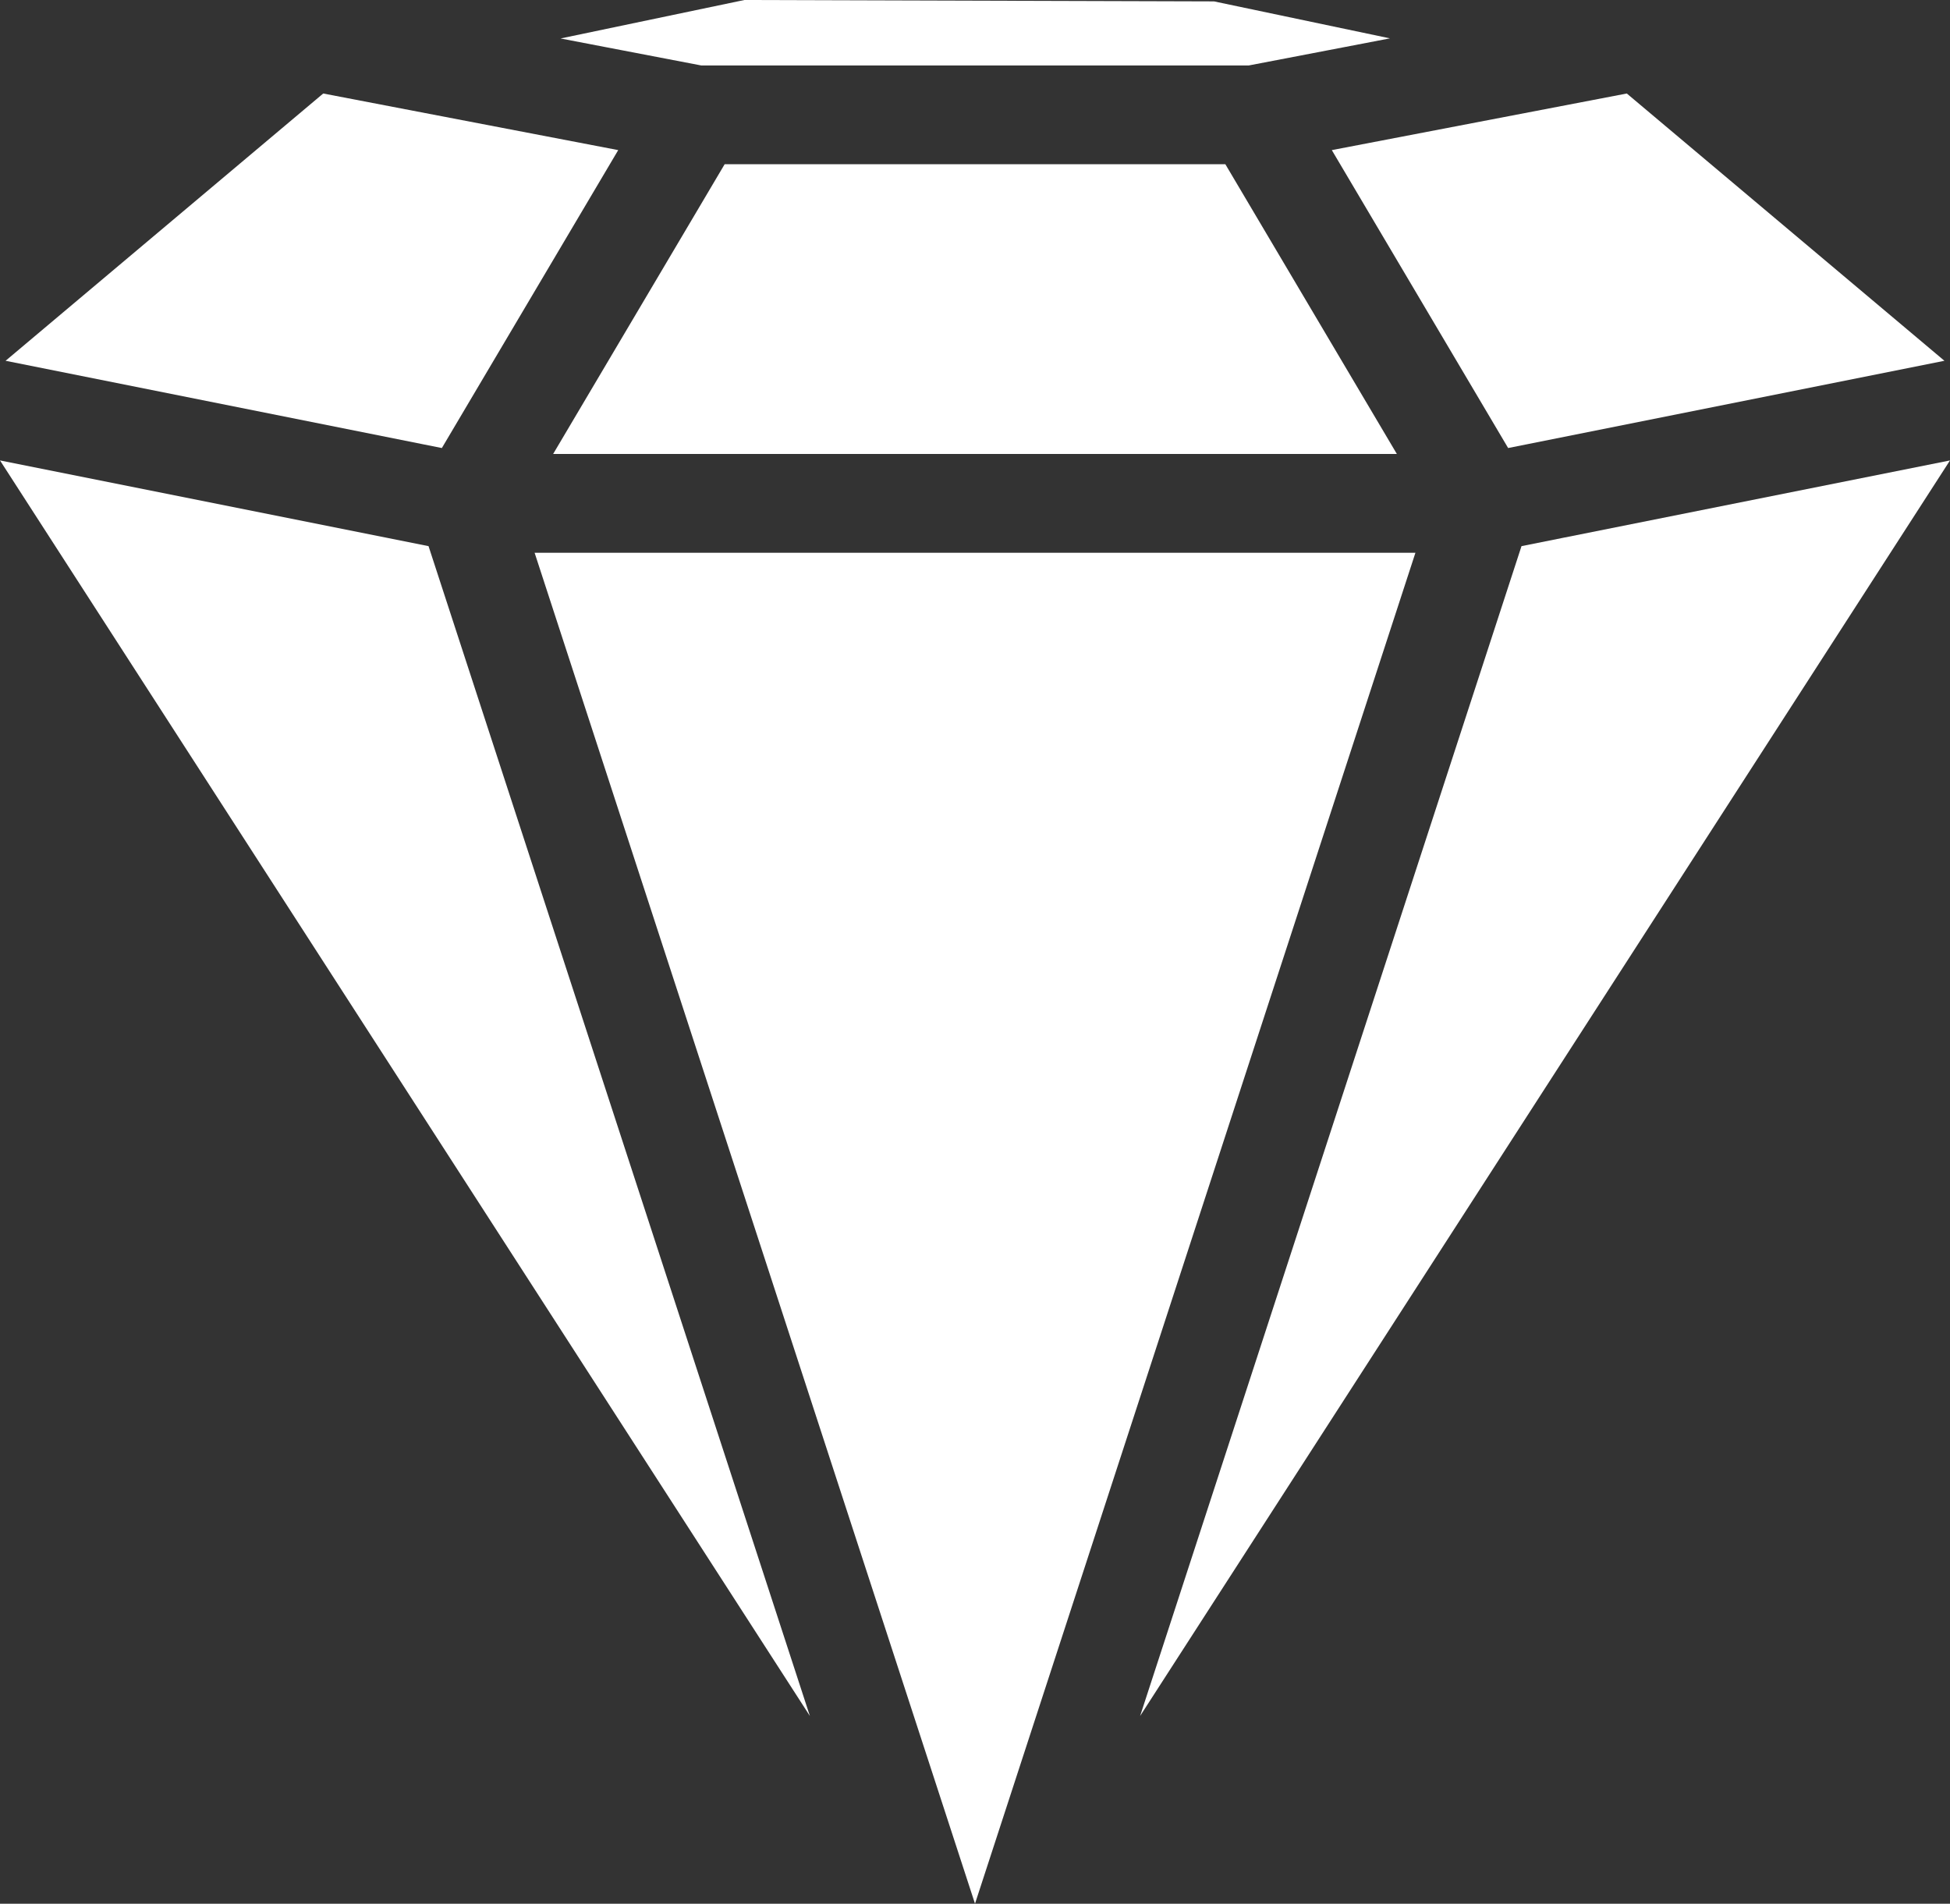
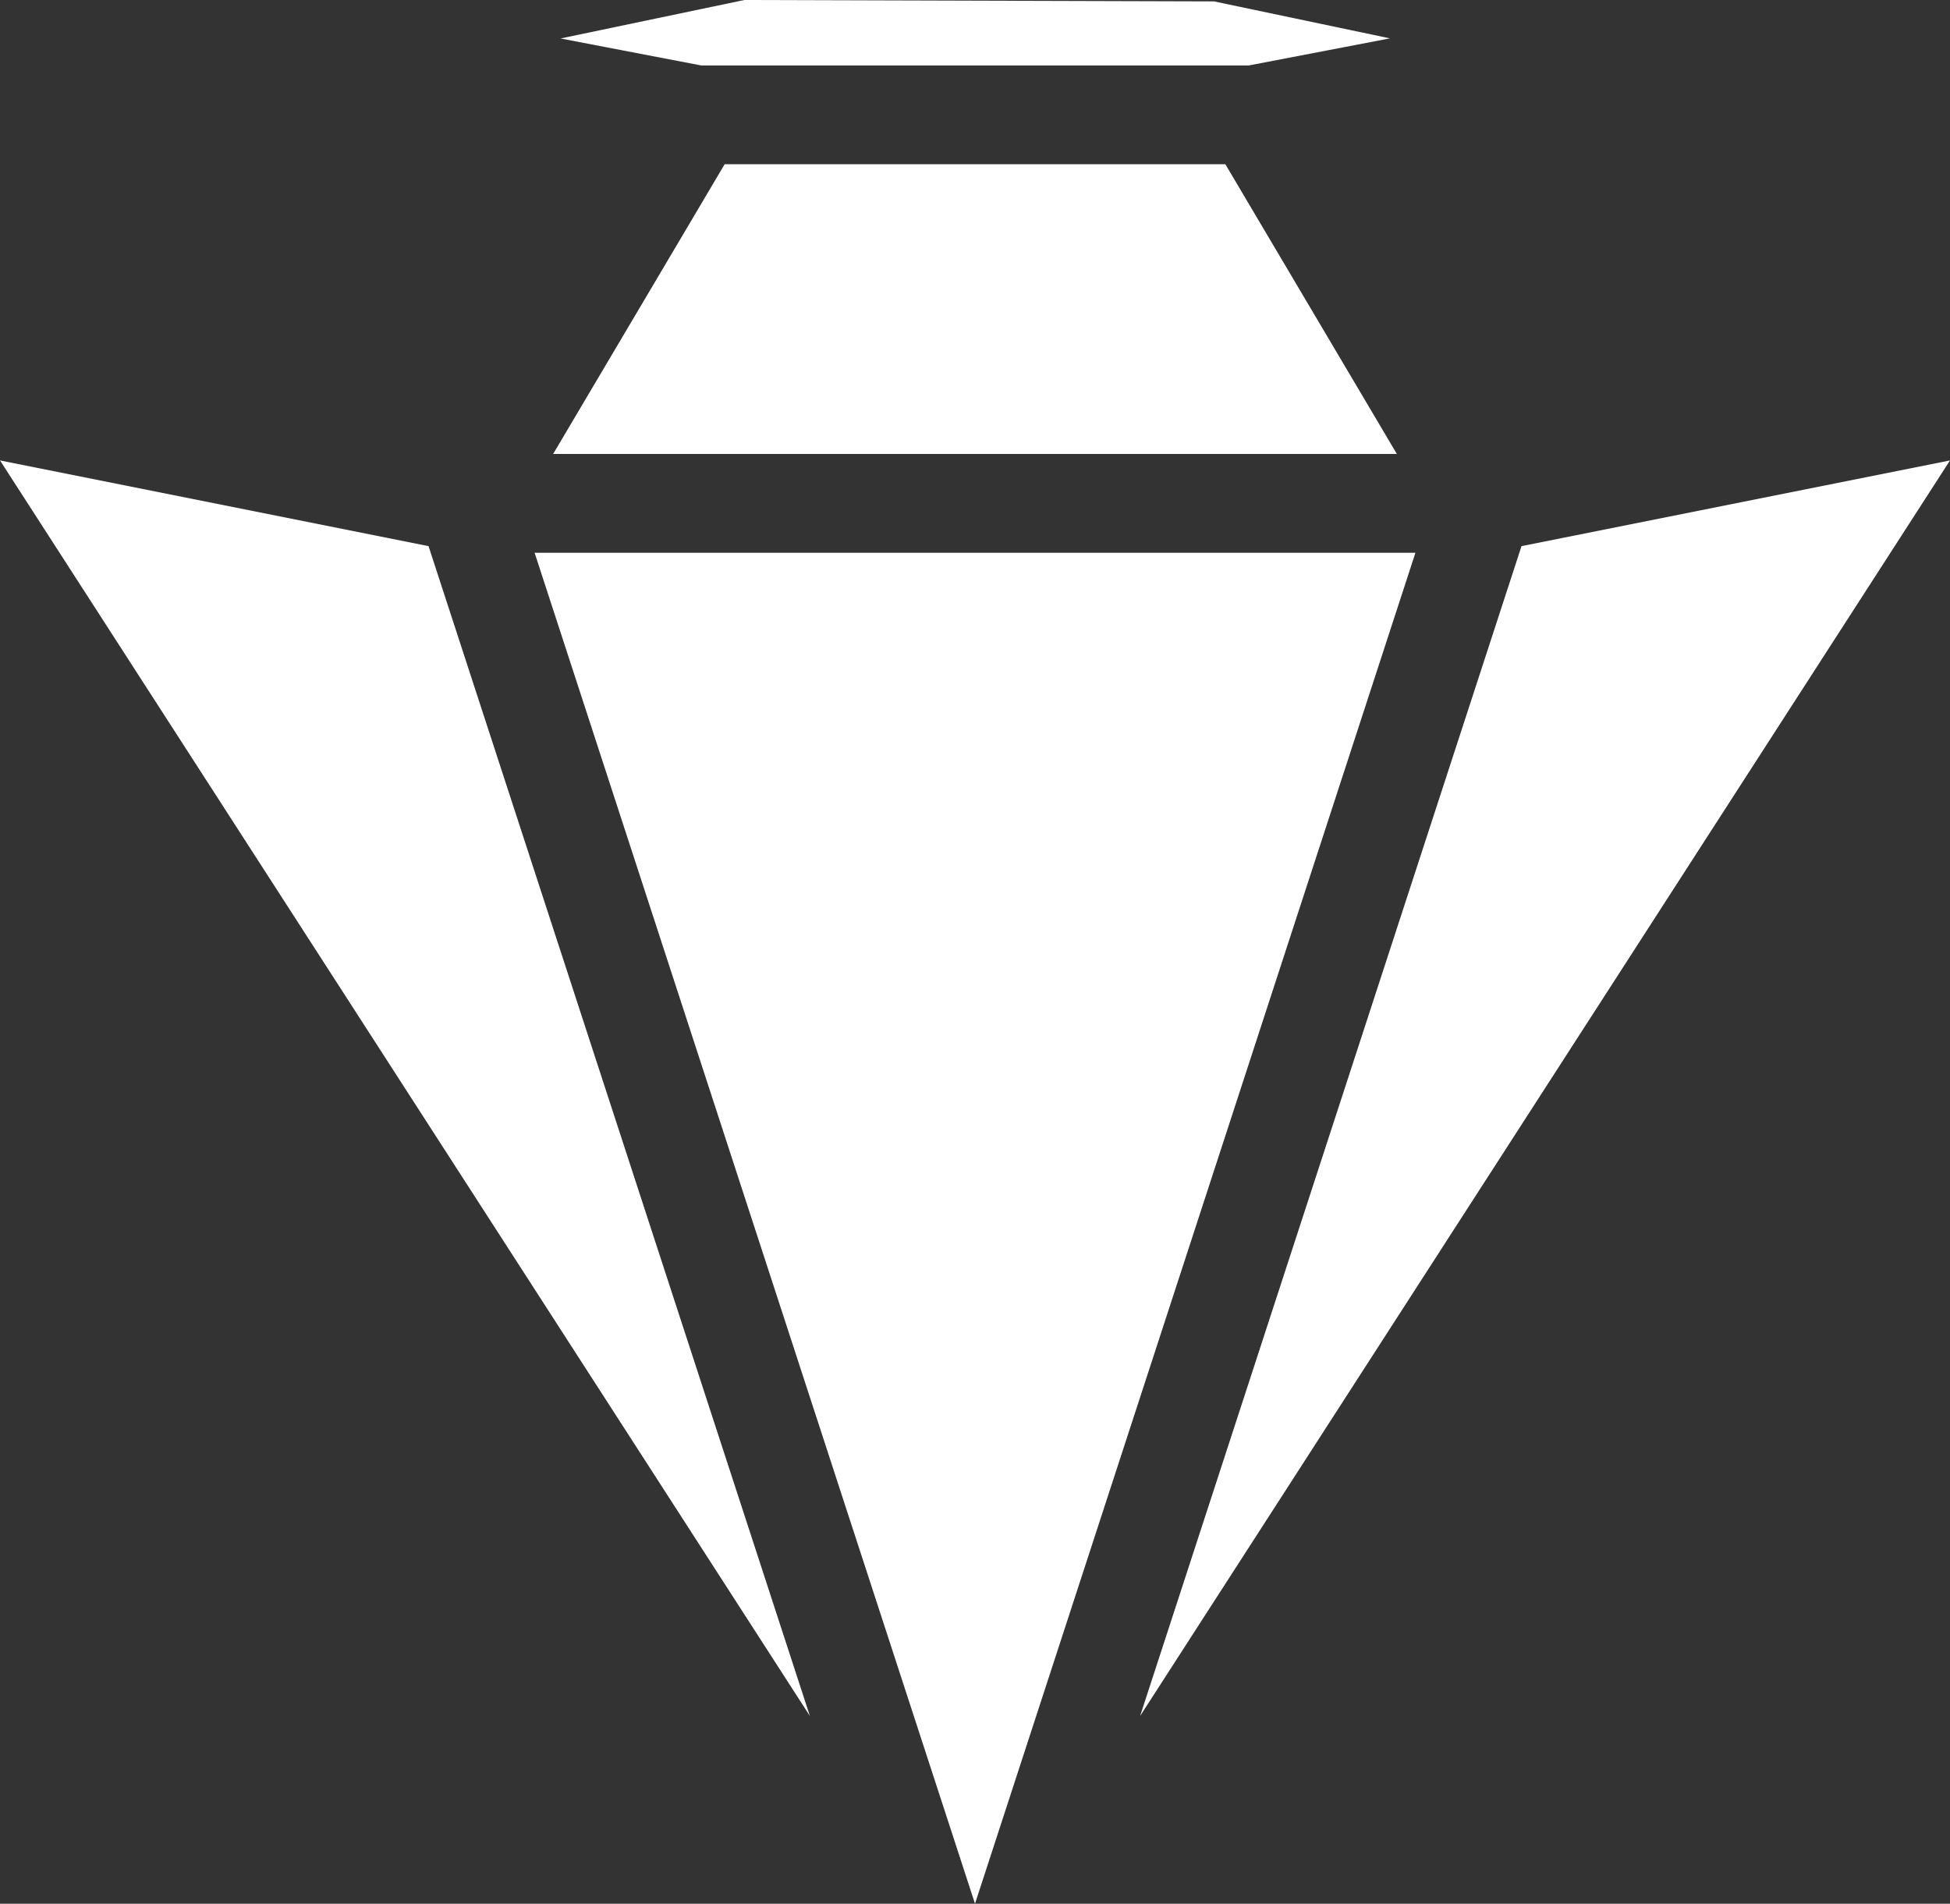
<svg xmlns="http://www.w3.org/2000/svg" id="Layer_1" viewBox="0 0 560.16 546.86" style="enable-background:new 0 0 560.16 546.86;">
  <rect x="0" y="0" width="560.16" height="546.86" fill="#333333" stroke="none" />
  <style>.st0{fill:#FFFFFF;}</style>
  <polygon class="st0" points="153.57,158.78 280.08,546.86 329.51,395.24 406.6,158.78" />
-   <polygon class="st0" points="280.08,546.86 329.51,395.24 280.08,546.86" />
-   <polygon class="st0" points="92.85,26.86 1.6,103.64 121.11,127.54 126.93,128.7 177.59,43.12" />
  <polygon class="st0" points="126.93,128.7 126.93,128.7 121.11,127.54" />
-   <polygon class="st0" points="433.23,128.7 439.06,127.54 558.56,103.64 467.32,26.86 382.58,43.12 427.52,119.05" />
-   <polygon class="st0" points="433.23,128.7 439.06,127.54 433.23,128.7" />
  <polygon class="st0" points="401.26,130.4 352,47.18 208.16,47.18 200.18,60.67 158.9,130.4" />
-   <polygon class="st0" points="208.16,47.18 200.18,60.67 208.16,47.18" />
  <polygon class="st0" points="401.26,130.4 352,47.18 352,47.18 401.26,130.4" />
  <polygon class="st0" points="448.55,154.58 437.07,156.88 436.45,158.78 327.51,492.93 560.16,132.26" />
  <polygon class="st0" points="199.66,391.74 123.72,158.78 123.1,156.88 111.61,154.58 0,132.26 232.65,492.93" />
  <polygon class="st0" points="358.74,18.8 381.11,14.51 399.28,11.02 348.75,0.4 213.83,0 161.03,11.05 173.89,13.52 201.42,18.8" />
  <polygon class="st0" points="161.03,11.05 173.89,13.52 161.03,11.05" />
  <polygon class="st0" points="399.28,11.02 399.28,11.02 381.11,14.51" />
</svg>